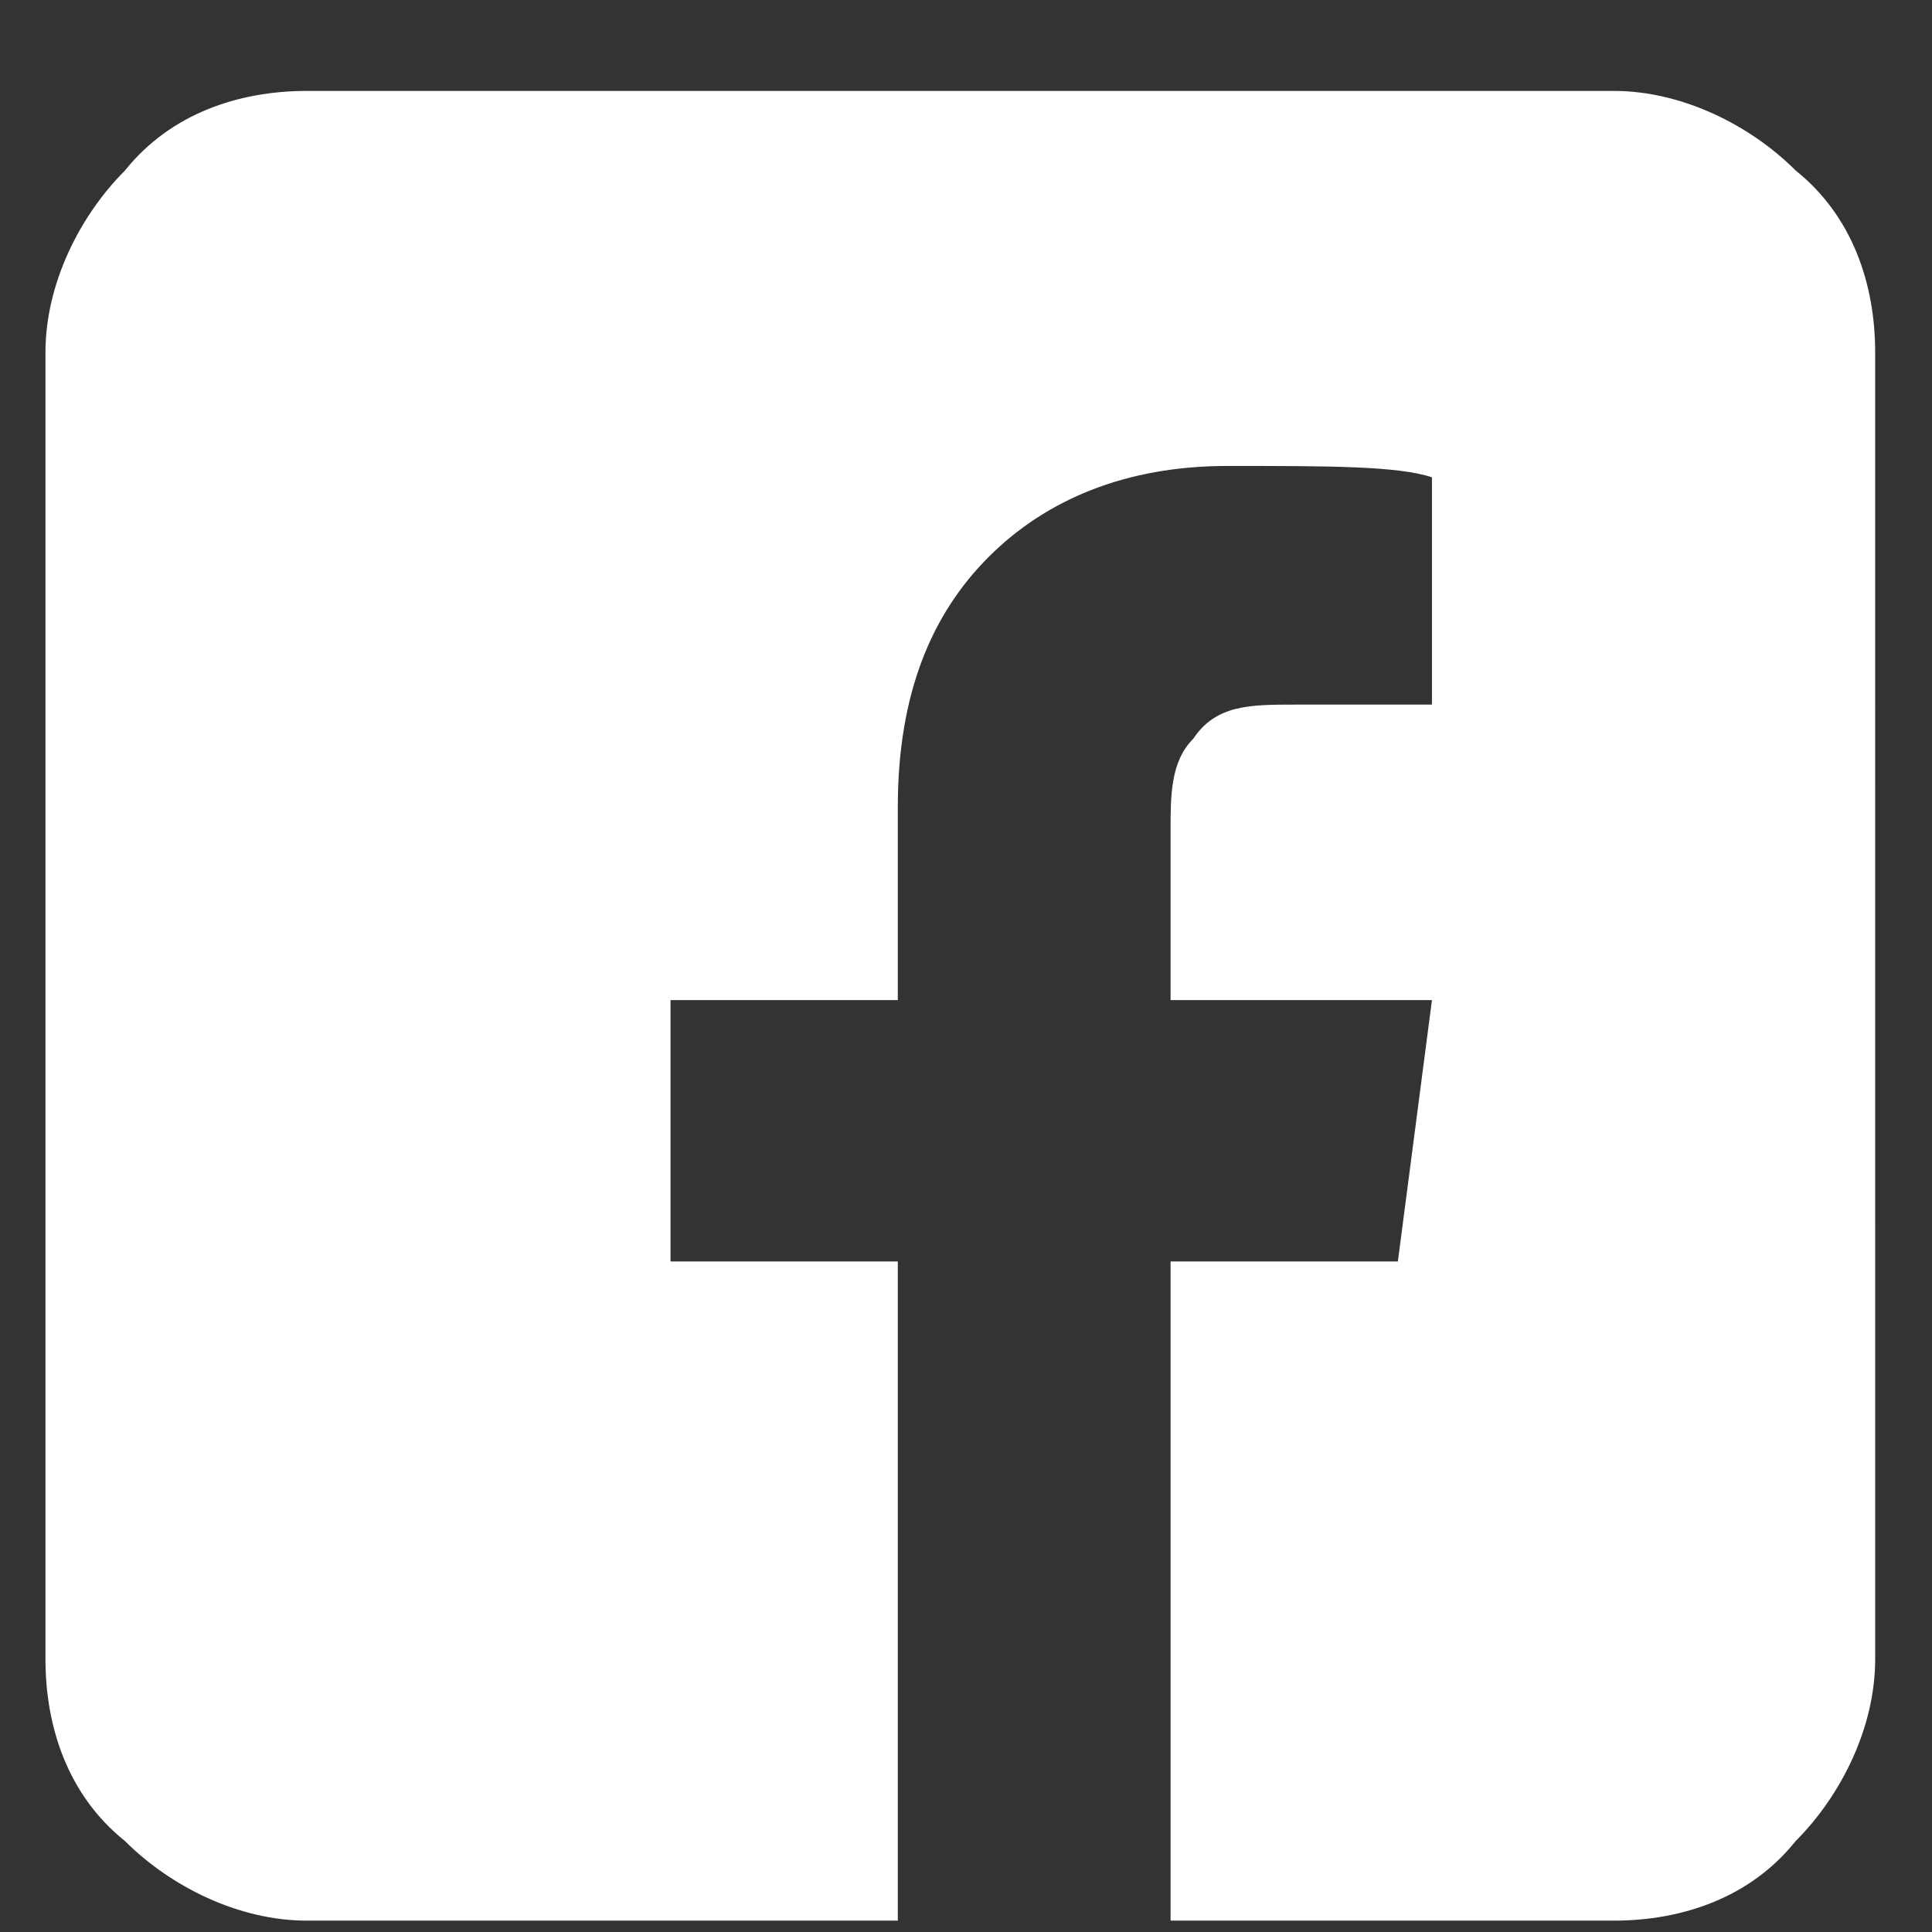
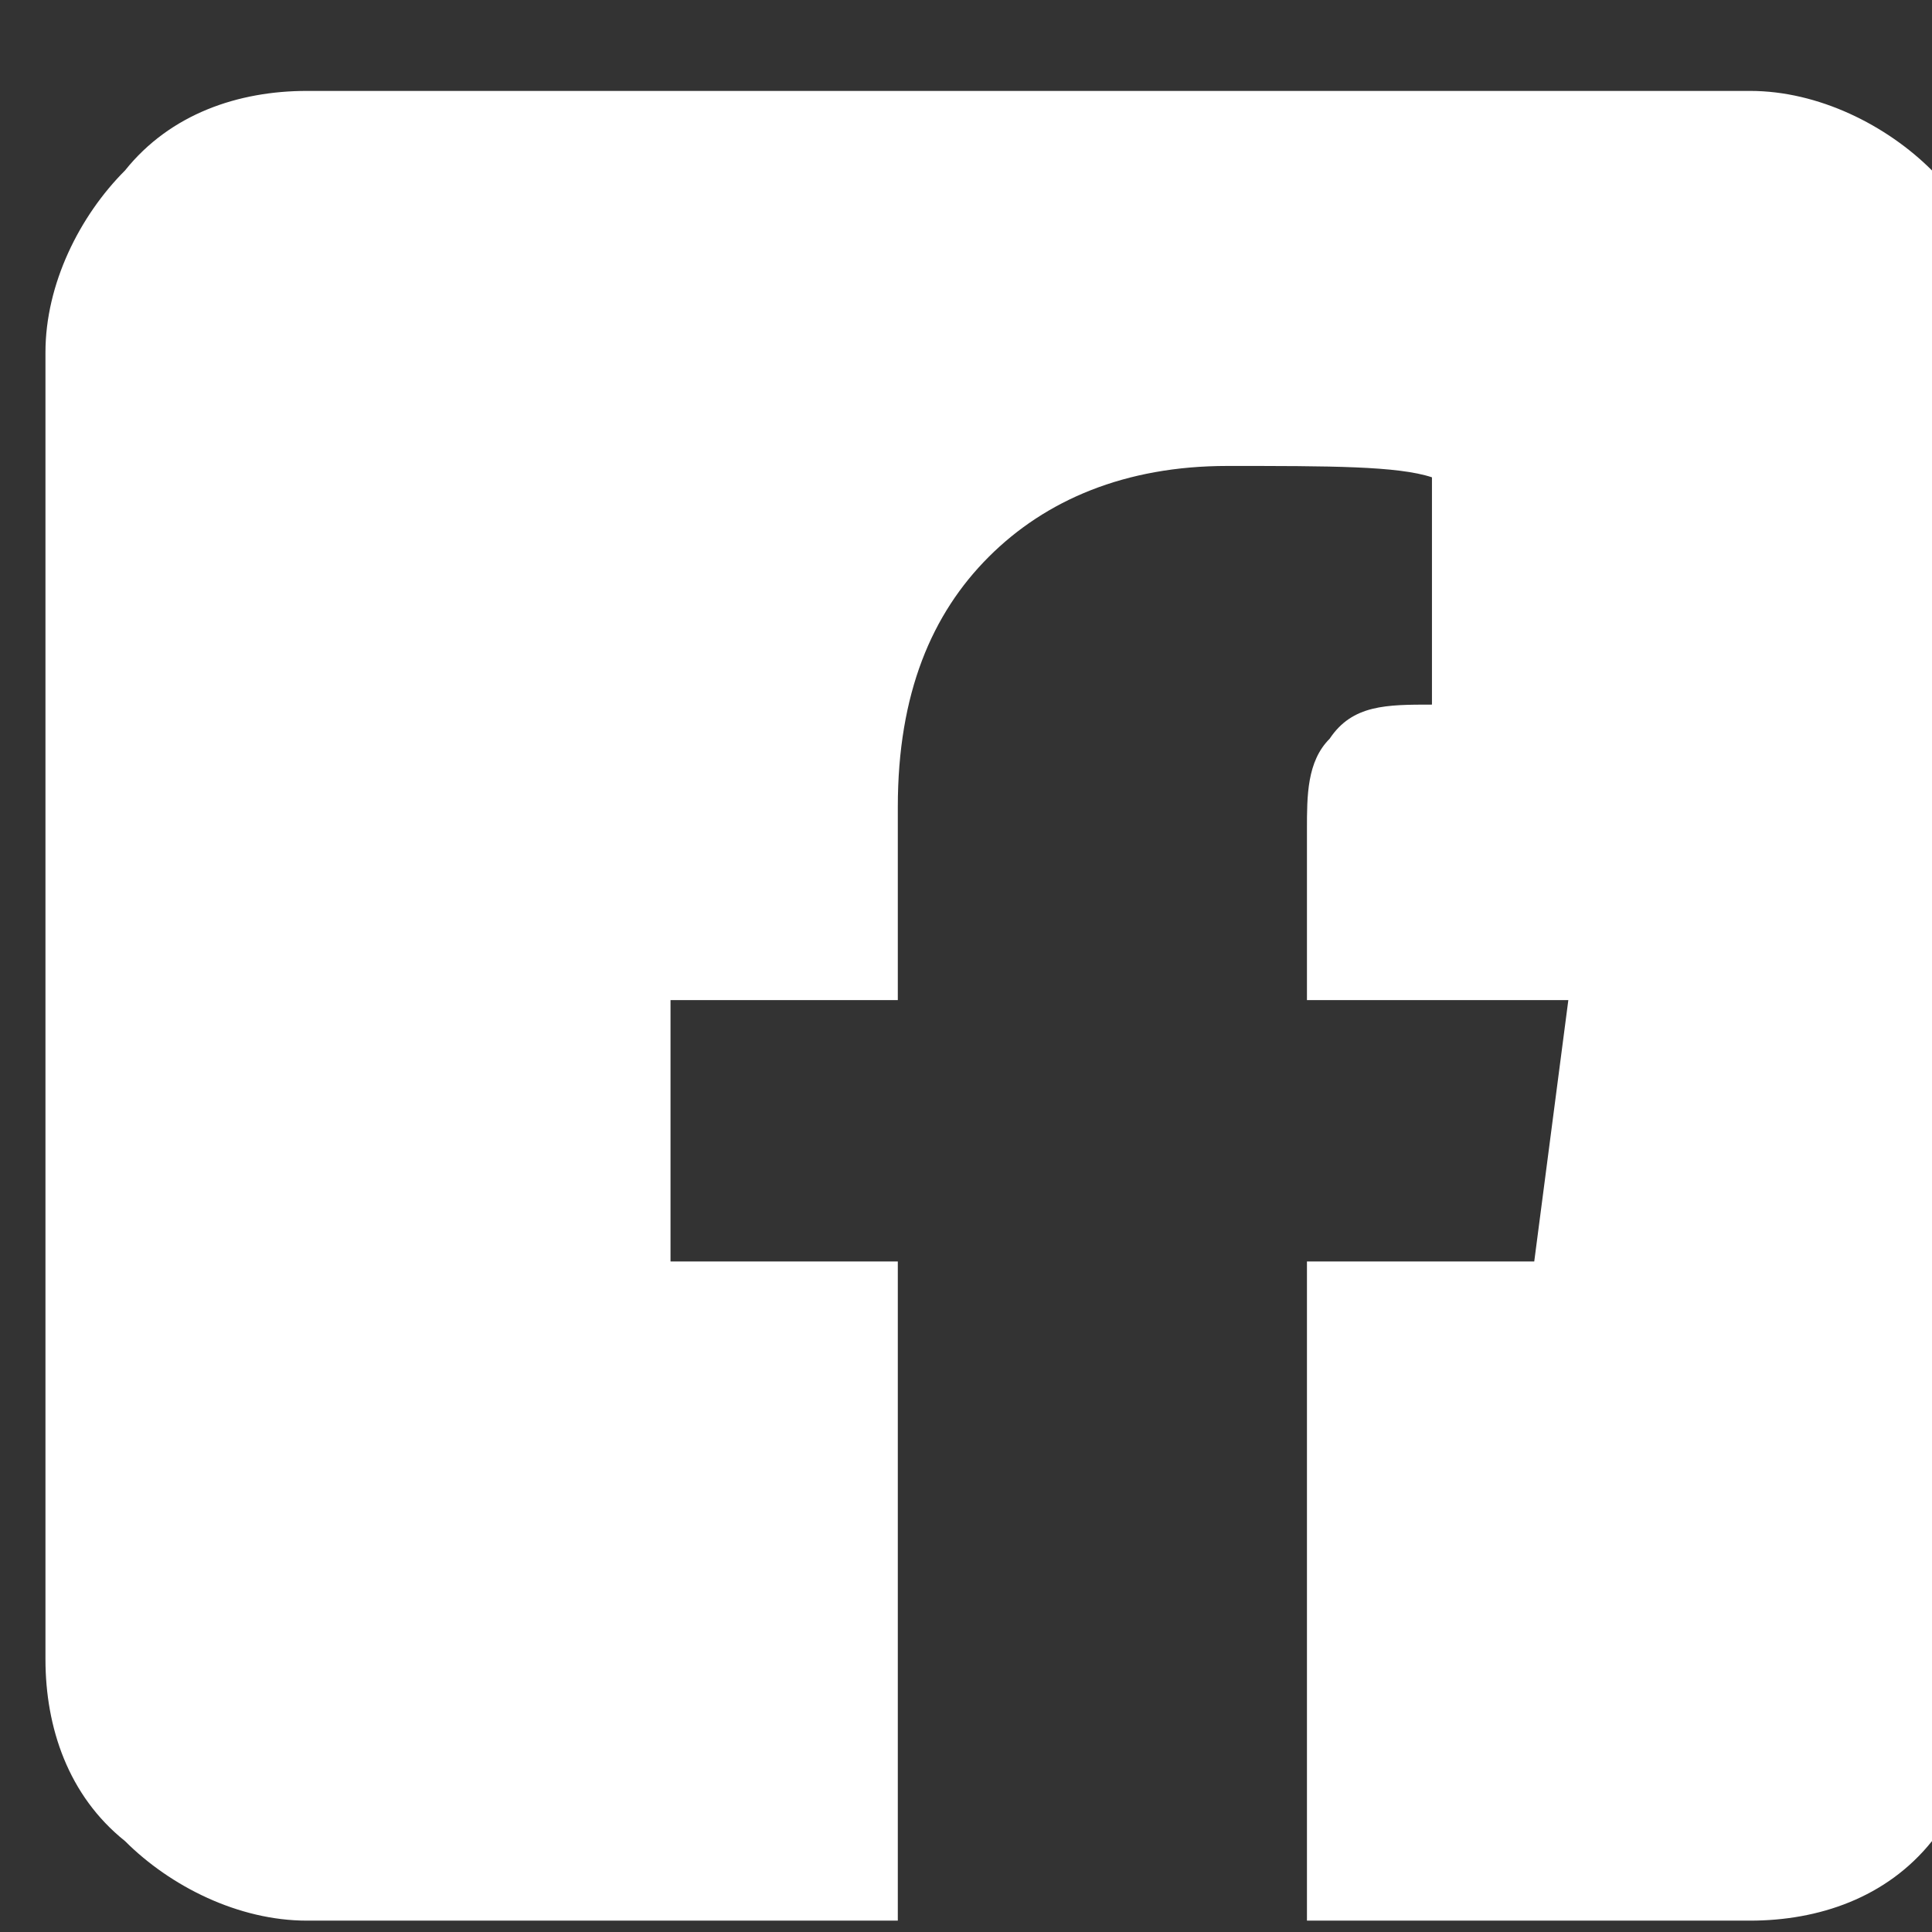
<svg xmlns="http://www.w3.org/2000/svg" id="Layer_1" data-name="Layer 1" version="1.1" viewBox="0 0 17 17">
  <rect x="0" y="0" width="17" height="17" fill="#333333" stroke="none" />
  <defs>
    <style>
      .cls-1 {
        fill: #fff;
        stroke-width: 0px;
      }
    </style>
  </defs>
-   <path class="cls-1" d="M14.2.8H2.7c-.6,0-1.2.2-1.6.7-.4.4-.7,1-.7,1.6v11.5c0,.6.2,1.2.7,1.6.4.4,1,.7,1.6.7h5.2v-5.8h-2v-2.3h2v-1.7c0-1,.3-1.7.8-2.2.5-.5,1.2-.8,2.1-.8s1.5,0,1.8.1v2h-1.2c-.4,0-.7,0-.9.3-.2.2-.2.5-.2.8v1.5h2.3l-.3,2.3h-2v5.8h3.9c.6,0,1.2-.2,1.6-.7.4-.4.7-1,.7-1.6V3.1c0-.6-.2-1.2-.7-1.6-.4-.4-1-.7-1.6-.7Z" />
+   <path class="cls-1" d="M14.2.8H2.7c-.6,0-1.2.2-1.6.7-.4.4-.7,1-.7,1.6v11.5c0,.6.2,1.2.7,1.6.4.4,1,.7,1.6.7h5.2v-5.8h-2v-2.3h2v-1.7c0-1,.3-1.7.8-2.2.5-.5,1.2-.8,2.1-.8s1.5,0,1.8.1v2c-.4,0-.7,0-.9.3-.2.2-.2.5-.2.8v1.5h2.3l-.3,2.3h-2v5.8h3.9c.6,0,1.2-.2,1.6-.7.4-.4.7-1,.7-1.6V3.1c0-.6-.2-1.2-.7-1.6-.4-.4-1-.7-1.6-.7Z" />
</svg>